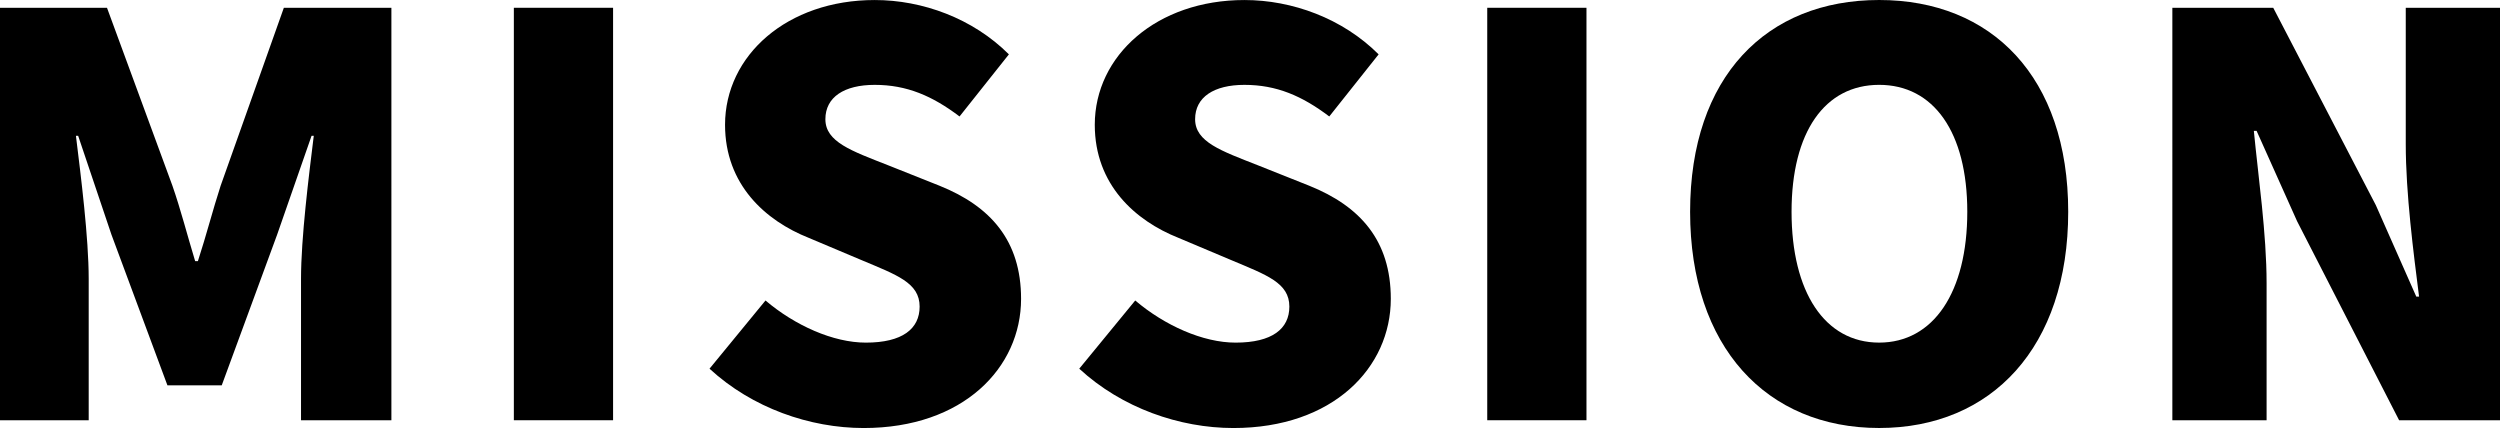
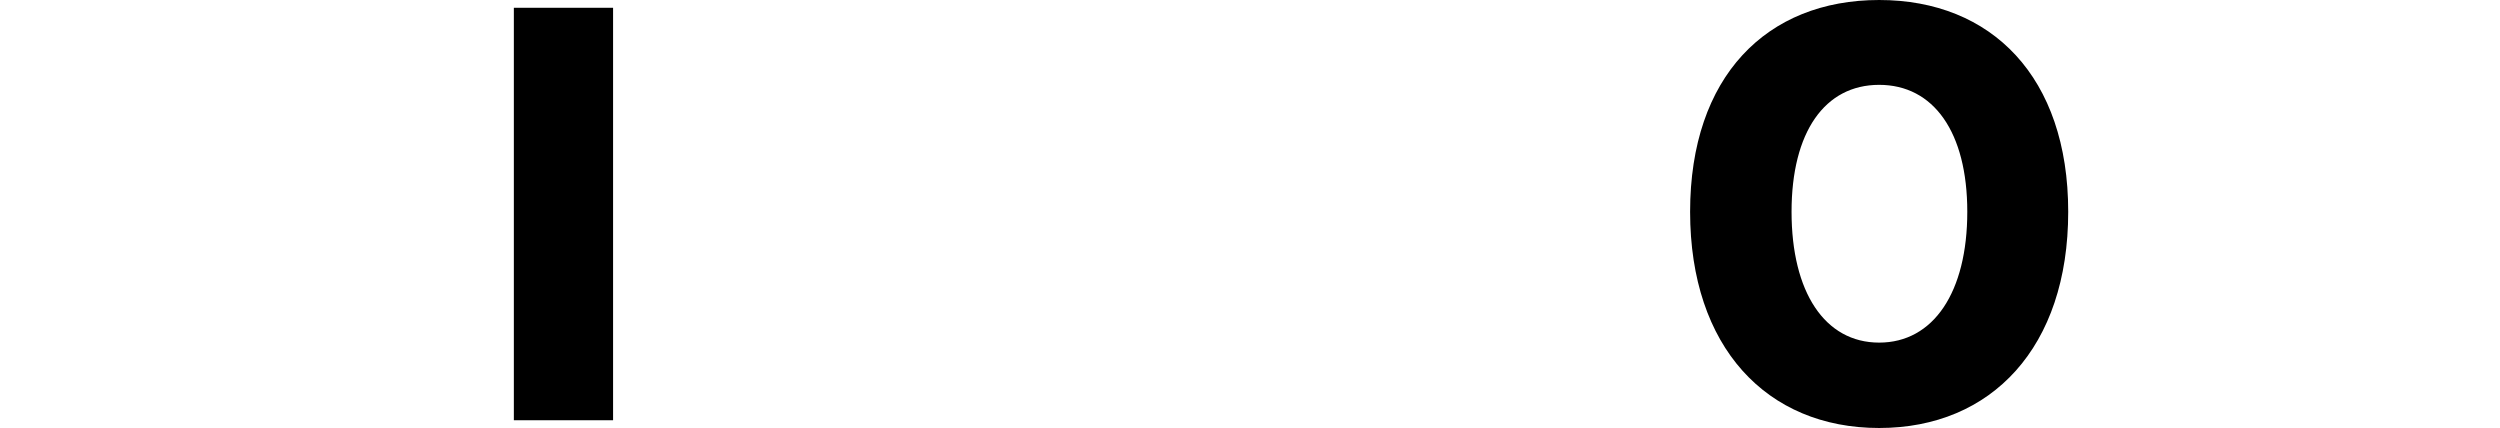
<svg xmlns="http://www.w3.org/2000/svg" version="1.1" id="レイヤー_1" x="0px" y="0px" width="162.349px" height="27.794px" viewBox="0 0 162.349 27.794" style="enable-background:new 0 0 162.349 27.794;" xml:space="preserve">
-   <path d="M0,0.505h6.948l4.249,11.556c0.54,1.548,0.972,3.24,1.476,4.896h0.179c0.54-1.655,0.973-3.348,1.476-4.896l4.105-11.556  h6.984V27.29h-5.869v-9.18c0-2.665,0.505-6.662,0.828-9.29h-0.144L18,15.229l-3.6,9.793h-3.528l-3.637-9.793L5.076,8.82H4.931  c0.324,2.629,0.829,6.625,0.829,9.29v9.18H0V0.505z" />
  <path d="M33.369,0.505h6.444V27.29h-6.444V0.505z" />
-   <path d="M46.076,23.943l3.635-4.429c1.909,1.62,4.393,2.736,6.518,2.736c2.376,0,3.491-0.898,3.491-2.339  c0-1.548-1.476-2.052-3.781-3.023l-3.419-1.441c-2.809-1.115-5.436-3.456-5.436-7.344c0-4.5,4.031-8.101,9.72-8.101  c3.097,0,6.372,1.189,8.713,3.528l-3.205,4.033c-1.764-1.333-3.419-2.052-5.508-2.052c-1.98,0-3.204,0.793-3.204,2.231  c0,1.476,1.692,2.053,4.068,2.988l3.348,1.333c3.312,1.333,5.292,3.565,5.292,7.344c0,4.464-3.744,8.389-10.225,8.389  C52.593,27.794,48.849,26.499,46.076,23.943z" />
-   <path d="M70.086,23.943l3.635-4.429c1.909,1.62,4.393,2.736,6.518,2.736c2.376,0,3.491-0.898,3.491-2.339  c0-1.548-1.476-2.052-3.781-3.023l-3.419-1.441c-2.809-1.115-5.436-3.456-5.436-7.344c0-4.5,4.031-8.101,9.72-8.101  c3.097,0,6.372,1.189,8.713,3.528l-3.205,4.033c-1.764-1.333-3.419-2.052-5.508-2.052c-1.98,0-3.204,0.793-3.204,2.231  c0,1.476,1.692,2.053,4.068,2.988l3.348,1.333c3.312,1.333,5.292,3.565,5.292,7.344c0,4.464-3.744,8.389-10.225,8.389  C76.602,27.794,72.858,26.499,70.086,23.943z" />
-   <path d="M96.581,0.505h6.444V27.29h-6.444V0.505z" />
  <path d="M109.755,13.753C109.755,4.969,114.723,0,122.032,0c7.309,0,12.277,5.005,12.277,13.753c0,8.785-4.968,14.041-12.277,14.041  C114.723,27.794,109.755,22.538,109.755,13.753z M127.755,13.753c0-5.184-2.195-8.243-5.724-8.243c-3.528,0-5.688,3.06-5.688,8.243  c0,5.22,2.16,8.496,5.688,8.496C125.56,22.249,127.755,18.973,127.755,13.753z" />
-   <path d="M141.072,0.505h6.551l6.662,12.817l2.627,5.939h0.181c-0.36-2.844-0.864-6.695-0.864-9.9V0.505h6.121V27.29h-6.553  l-6.625-12.925l-2.629-5.867h-0.179c0.288,2.988,0.828,6.66,0.828,9.9v8.892h-6.12V0.505z" />
</svg>